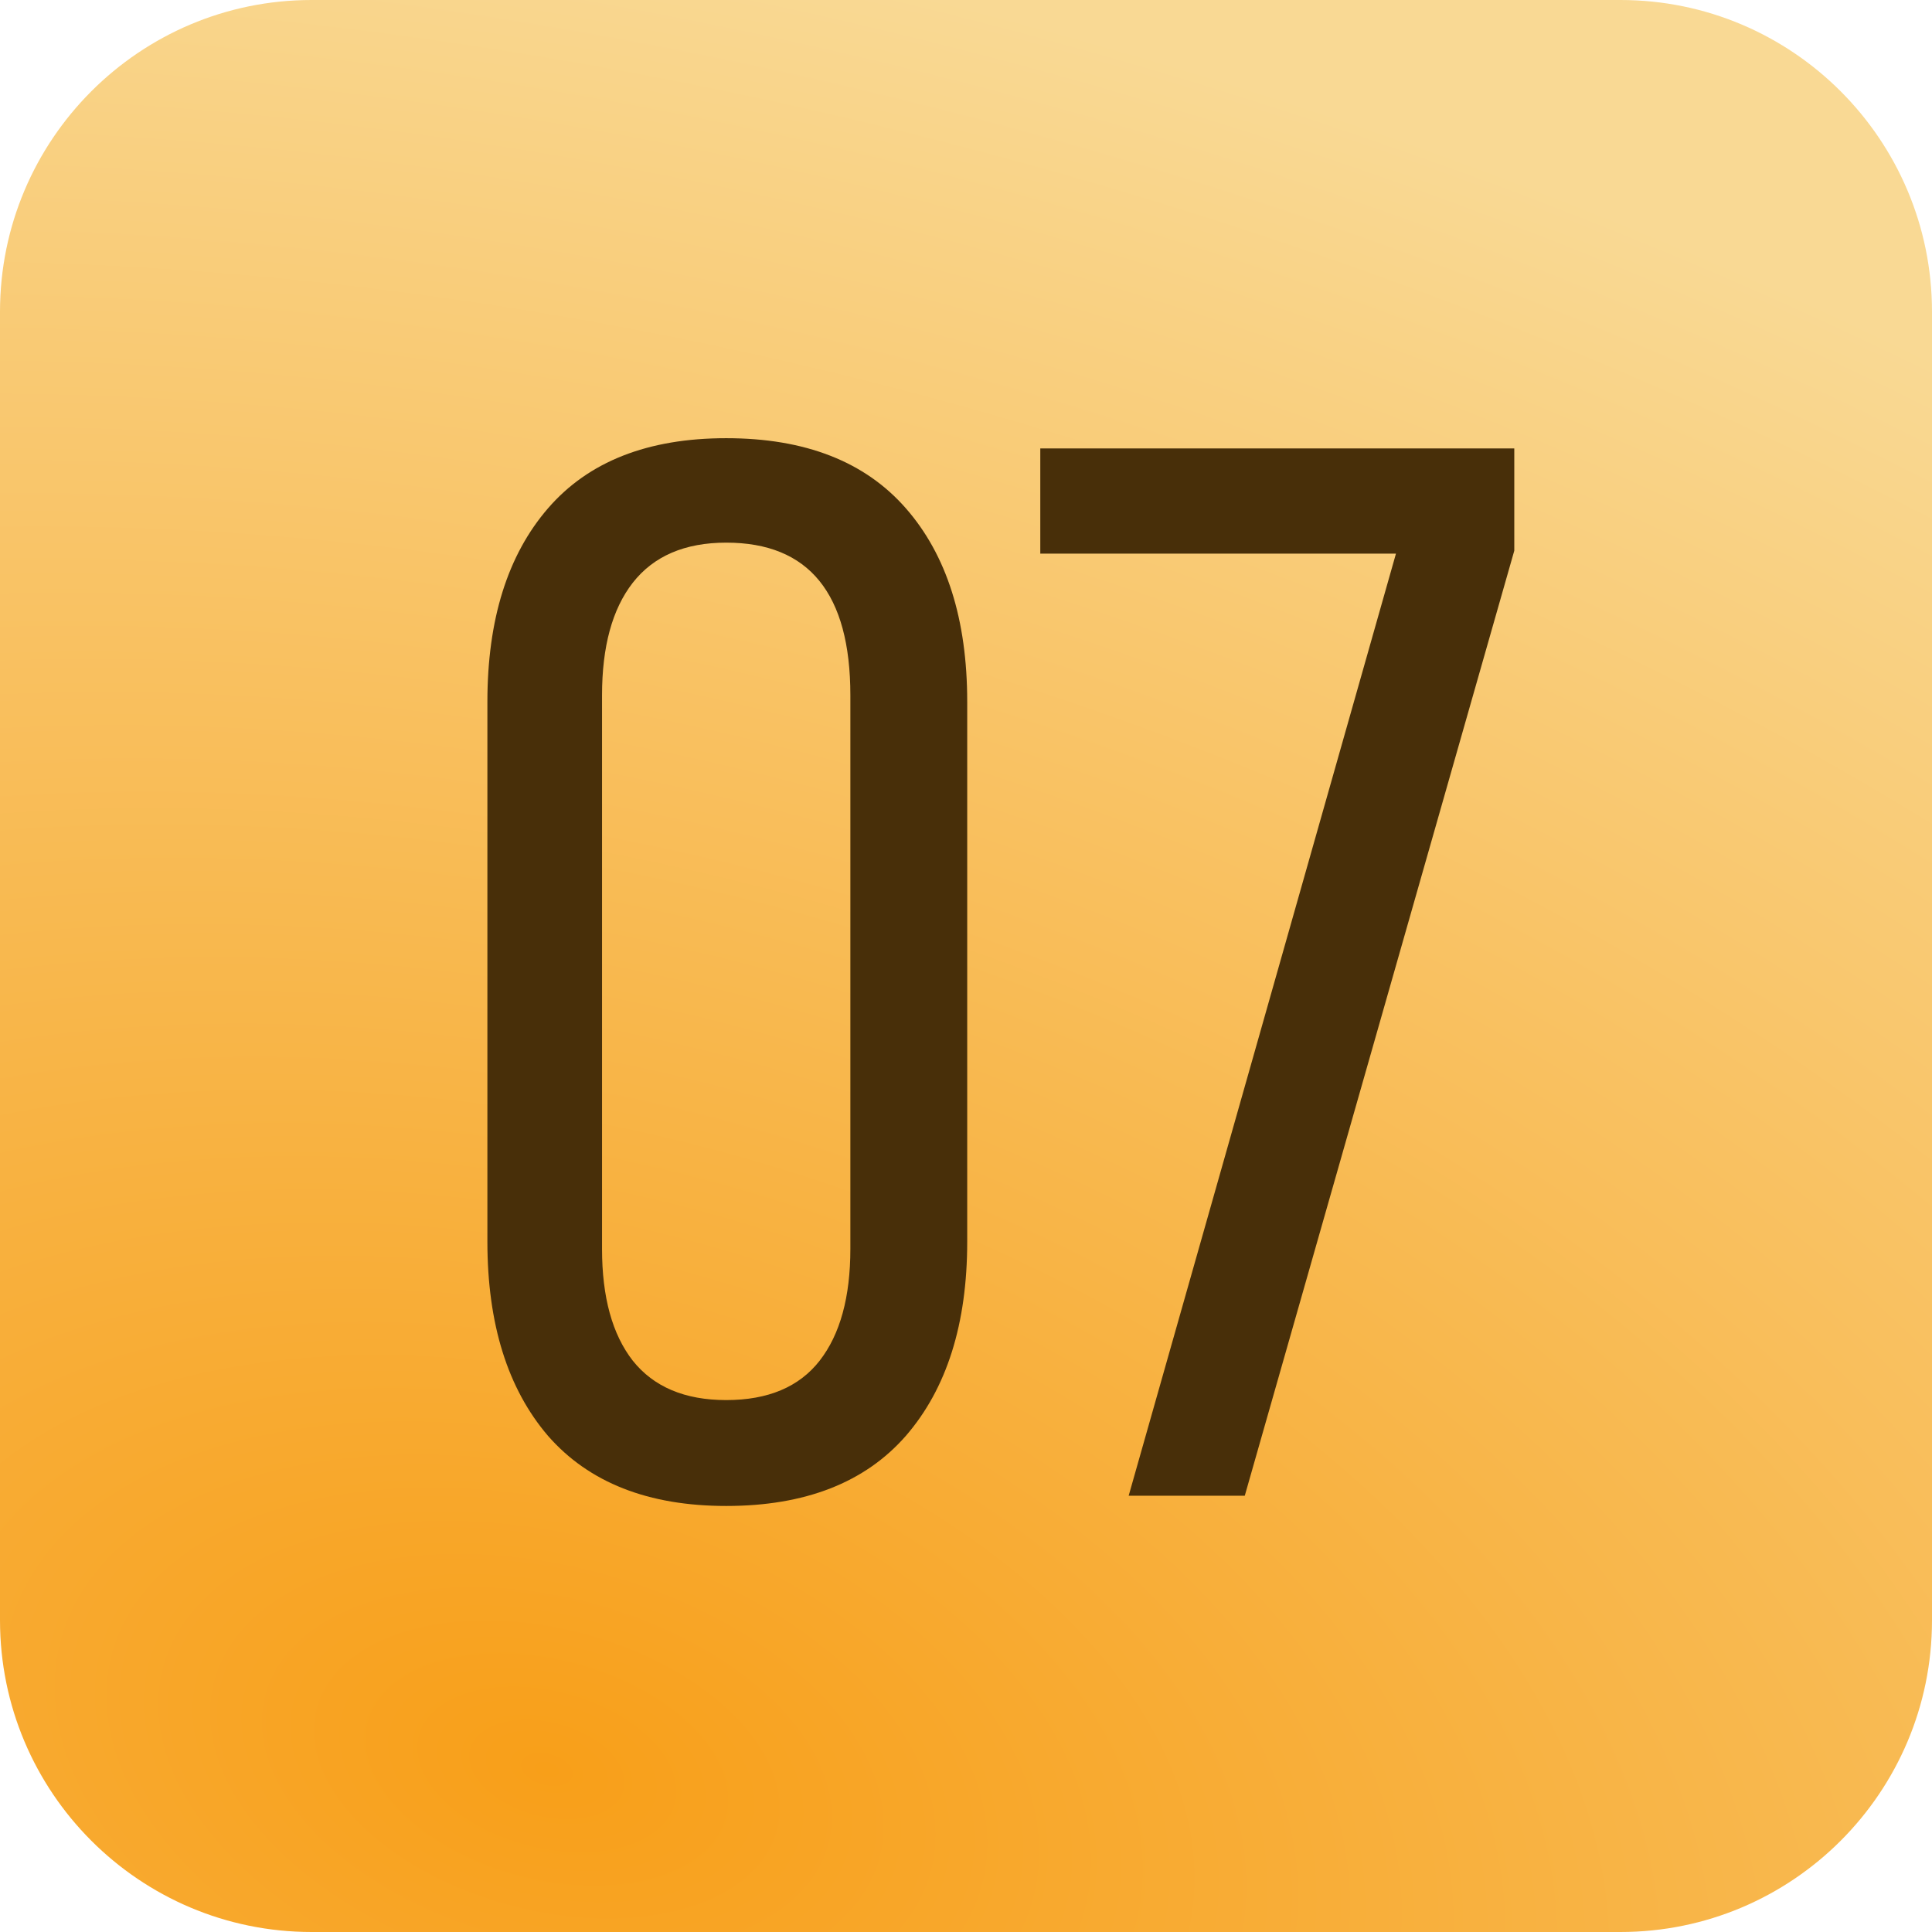
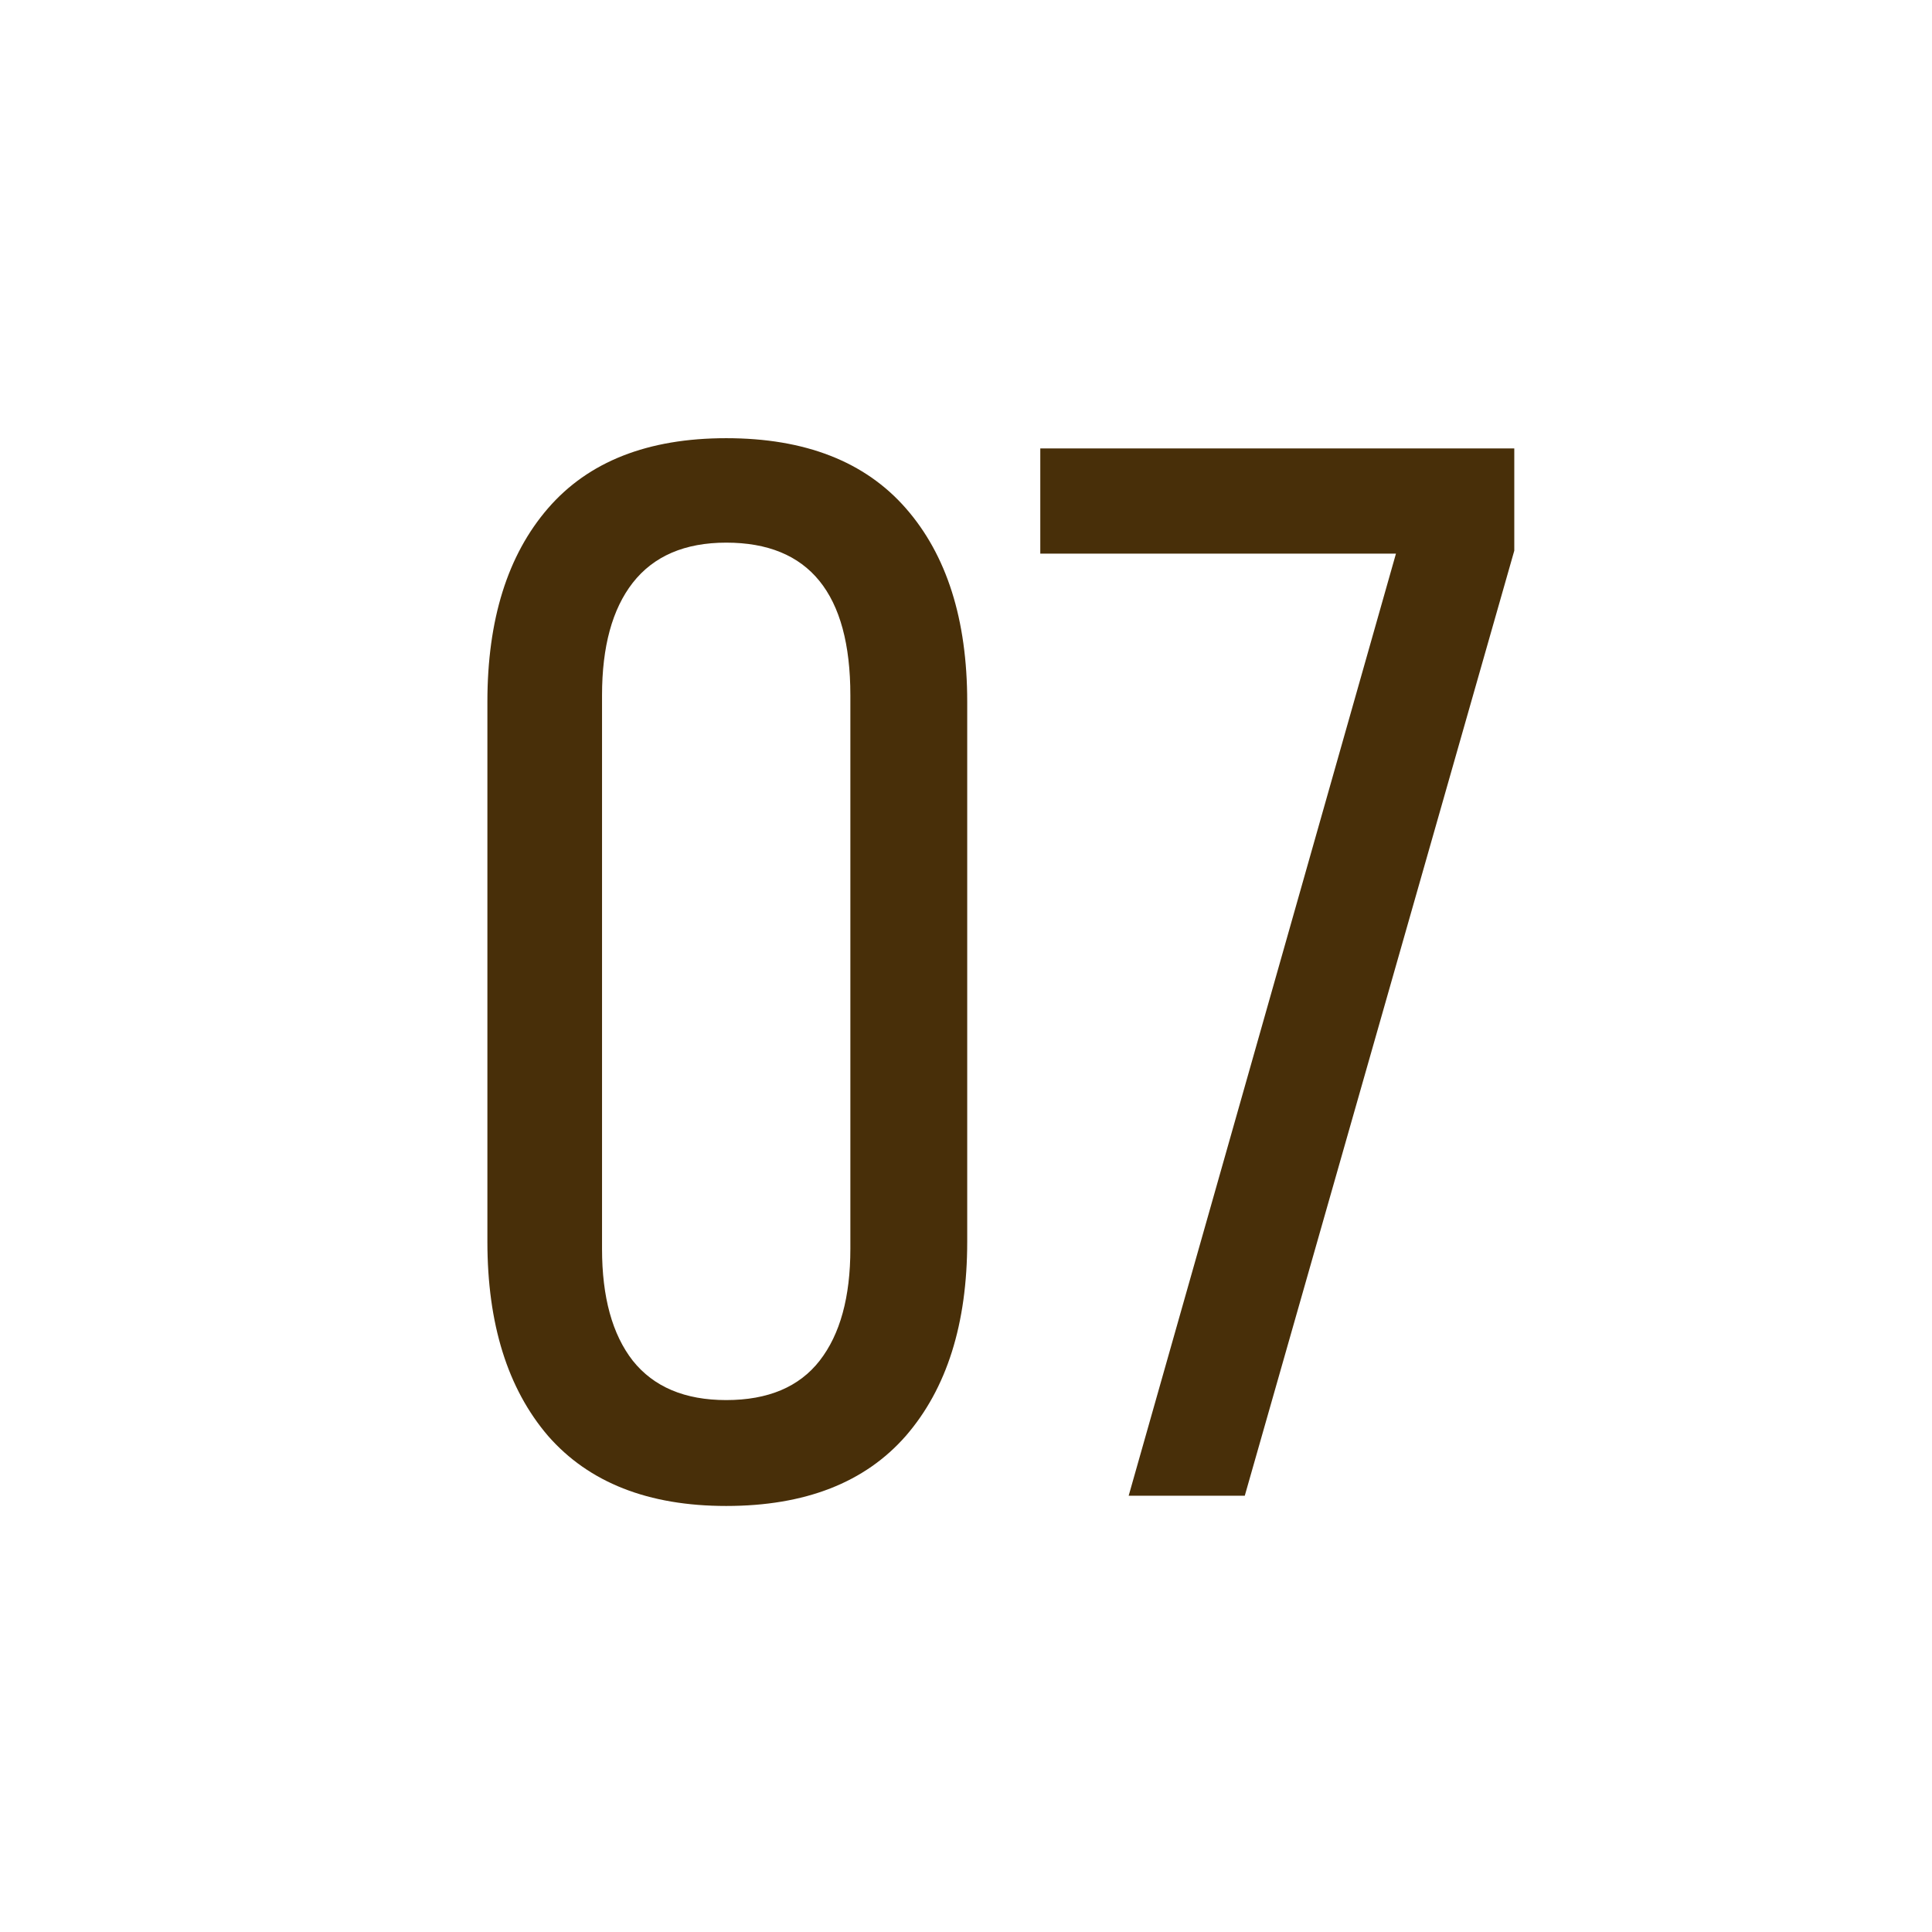
<svg xmlns="http://www.w3.org/2000/svg" width="62" height="62" viewBox="0 0 62 62" fill="none">
-   <path d="M6.06044e-06 10.005C2.84801e-05 4.483 4.477 0 10 0H52C57.523 0 62 4.484 62 10.007C62 25.921 62 37.244 62 51.997C62 57.52 57.523 62 52 62H10C4.477 62 8.79678e-05 57.518 8.49285e-05 51.995C7.65347e-05 36.742 -5.65305e-05 25.424 6.06044e-06 10.005Z" fill="url(#paint0_radial_7_431)" />
  <g filter="url(#filter0_n_7_431)">
    <path d="M15.641 39.844V22.523C15.641 19.883 16.289 17.812 17.586 16.312C18.883 14.812 20.789 14.062 23.305 14.062C25.836 14.062 27.758 14.812 29.07 16.312C30.383 17.812 31.039 19.883 31.039 22.523V39.844C31.039 42.484 30.383 44.562 29.07 46.078C27.758 47.578 25.836 48.328 23.305 48.328C20.805 48.328 18.898 47.578 17.586 46.078C16.289 44.562 15.641 42.484 15.641 39.844ZM19.32 40.078C19.32 41.625 19.648 42.82 20.305 43.664C20.977 44.508 21.977 44.93 23.305 44.93C24.648 44.93 25.648 44.508 26.305 43.664C26.961 42.82 27.289 41.625 27.289 40.078V22.312C27.289 19.047 25.961 17.414 23.305 17.414C21.977 17.414 20.977 17.844 20.305 18.703C19.648 19.547 19.32 20.75 19.32 22.312V40.078ZM33.384 17.766V14.391H48.595V17.672L39.946 48H36.22L44.798 17.766H33.384Z" fill="#482F09" />
  </g>
  <defs>
    <filter id="filter0_n_7_431" x="15.641" y="14.062" width="32.954" height="34.266" filterUnits="userSpaceOnUse" color-interpolation-filters="sRGB">
      <feFlood flood-opacity="0" result="BackgroundImageFix" />
      <feBlend mode="normal" in="SourceGraphic" in2="BackgroundImageFix" result="shape" />
      <feTurbulence type="fractalNoise" baseFrequency="0.027 0.027" stitchTiles="stitch" numOctaves="3" result="noise" seed="8110" />
      <feColorMatrix in="noise" type="luminanceToAlpha" result="alphaNoise" />
      <feComponentTransfer in="alphaNoise" result="coloredNoise1">
        <feFuncA type="discrete" />
      </feComponentTransfer>
      <feComposite operator="in" in2="shape" in="coloredNoise1" result="noise1Clipped" />
      <feFlood flood-color="rgba(157, 157, 157, 0.21)" result="color1Flood" />
      <feComposite operator="in" in2="noise1Clipped" in="color1Flood" result="color1" />
      <feMerge result="effect1_noise_7_431">
        <feMergeNode in="shape" />
        <feMergeNode in="color1" />
      </feMerge>
    </filter>
    <radialGradient id="paint0_radial_7_431" cx="0" cy="0" r="1" gradientUnits="userSpaceOnUse" gradientTransform="translate(17.382 57.105) rotate(-75.376) scale(59.017 95.509)">
      <stop stop-color="#F89F19" />
      <stop offset="1" stop-color="#F9D994" />
    </radialGradient>
  </defs>
</svg>